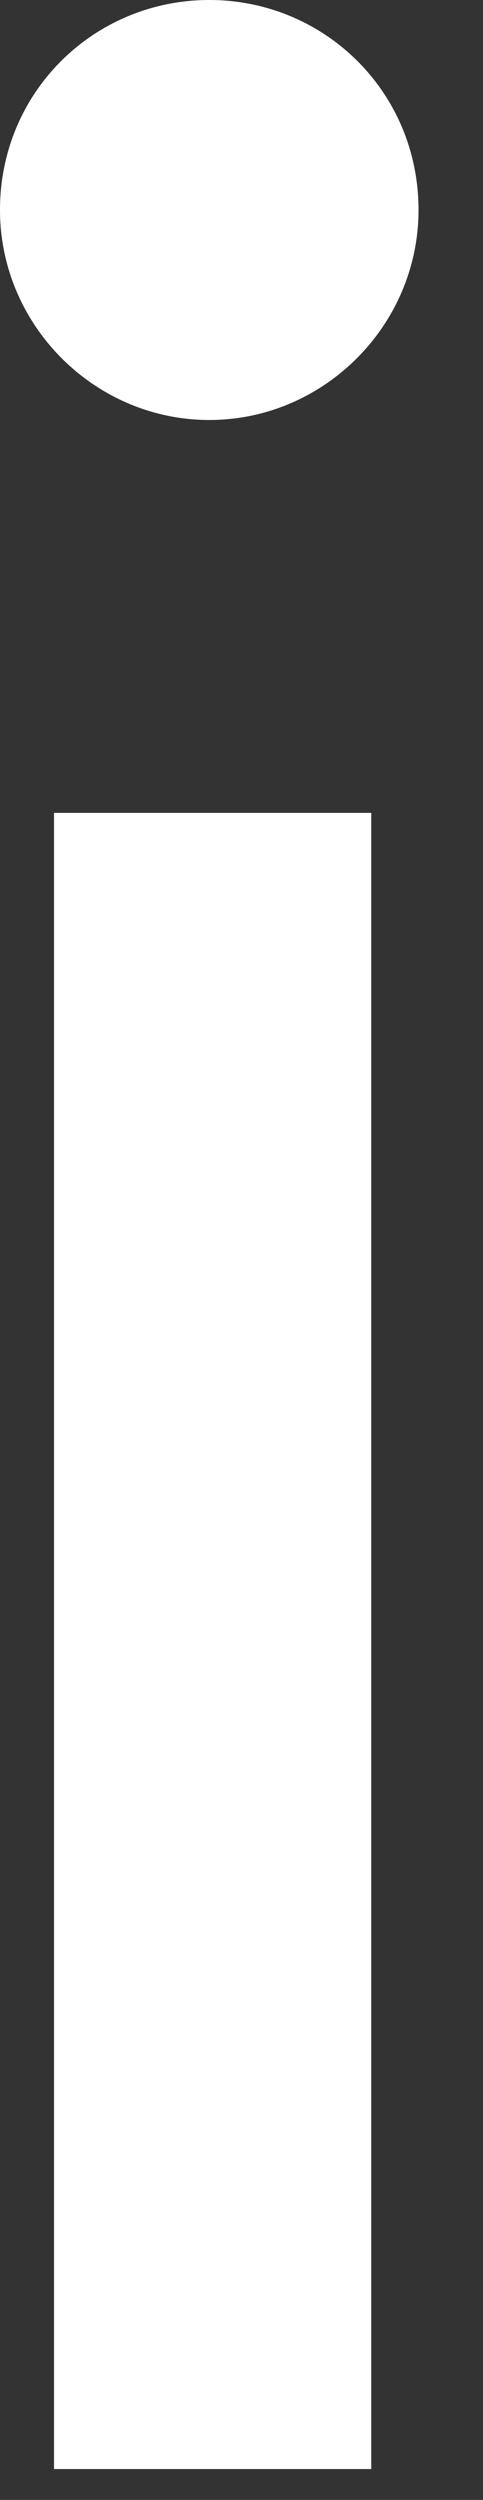
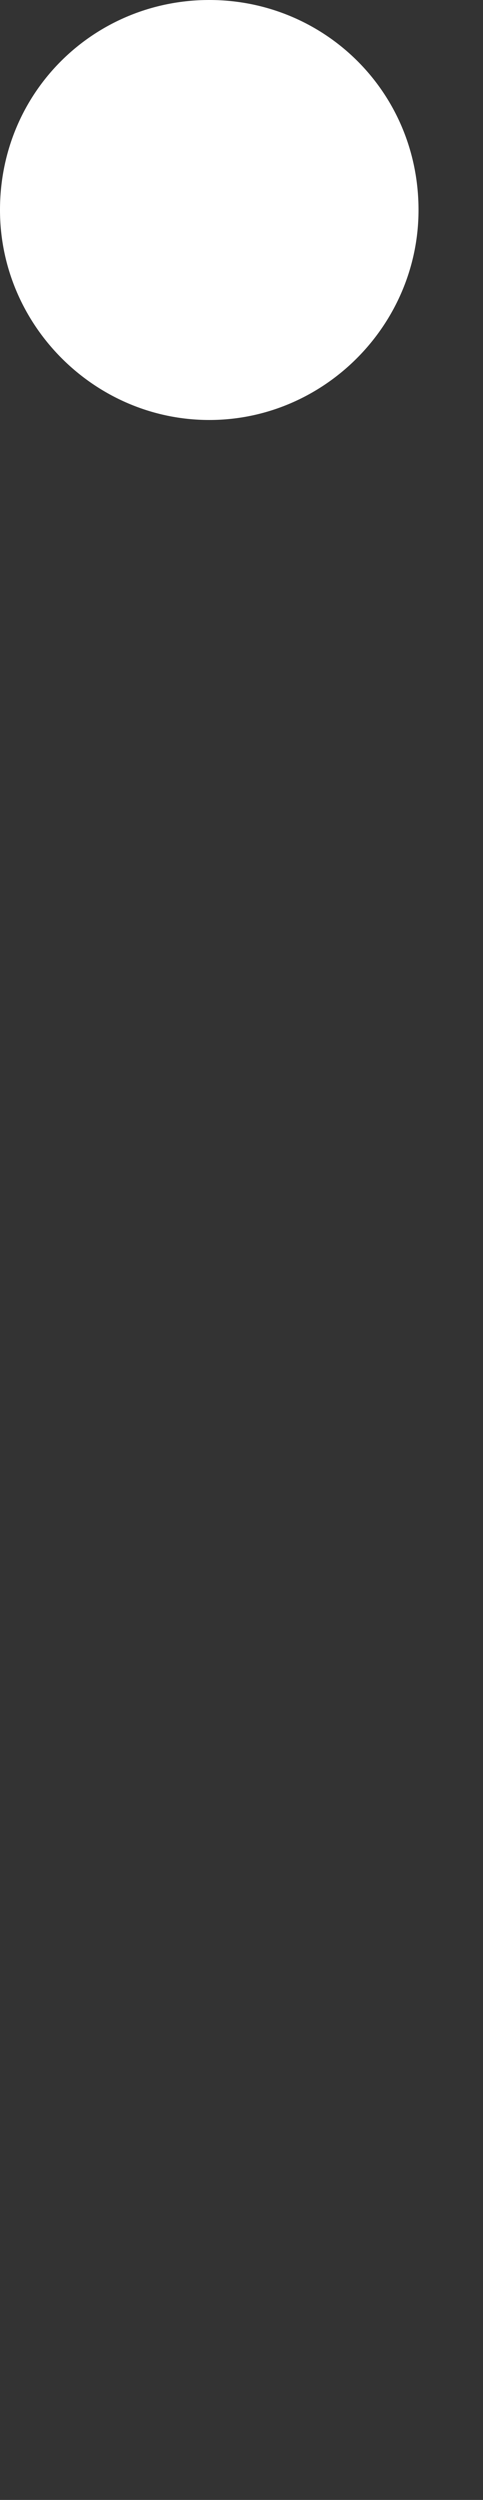
<svg xmlns="http://www.w3.org/2000/svg" fill="none" height="100%" overflow="visible" preserveAspectRatio="none" style="display: block;" viewBox="0 0 6 31" width="100%">
  <rect x="0" y="0" width="6" height="31" fill="#333333" stroke="none" />
-   <path d="M2.6 5.208C4.025 5.208 5.199 4.032 5.199 2.604C5.199 1.134 4.025 0 2.6 0C1.174 0 0 1.134 0 2.604C0 4.032 1.174 5.208 2.6 5.208ZM0.671 30.617H4.612V10.08H0.671V30.617Z" fill="white" id="Vector" />
+   <path d="M2.6 5.208C4.025 5.208 5.199 4.032 5.199 2.604C5.199 1.134 4.025 0 2.6 0C1.174 0 0 1.134 0 2.604C0 4.032 1.174 5.208 2.6 5.208ZM0.671 30.617H4.612V10.08V30.617Z" fill="white" id="Vector" />
</svg>